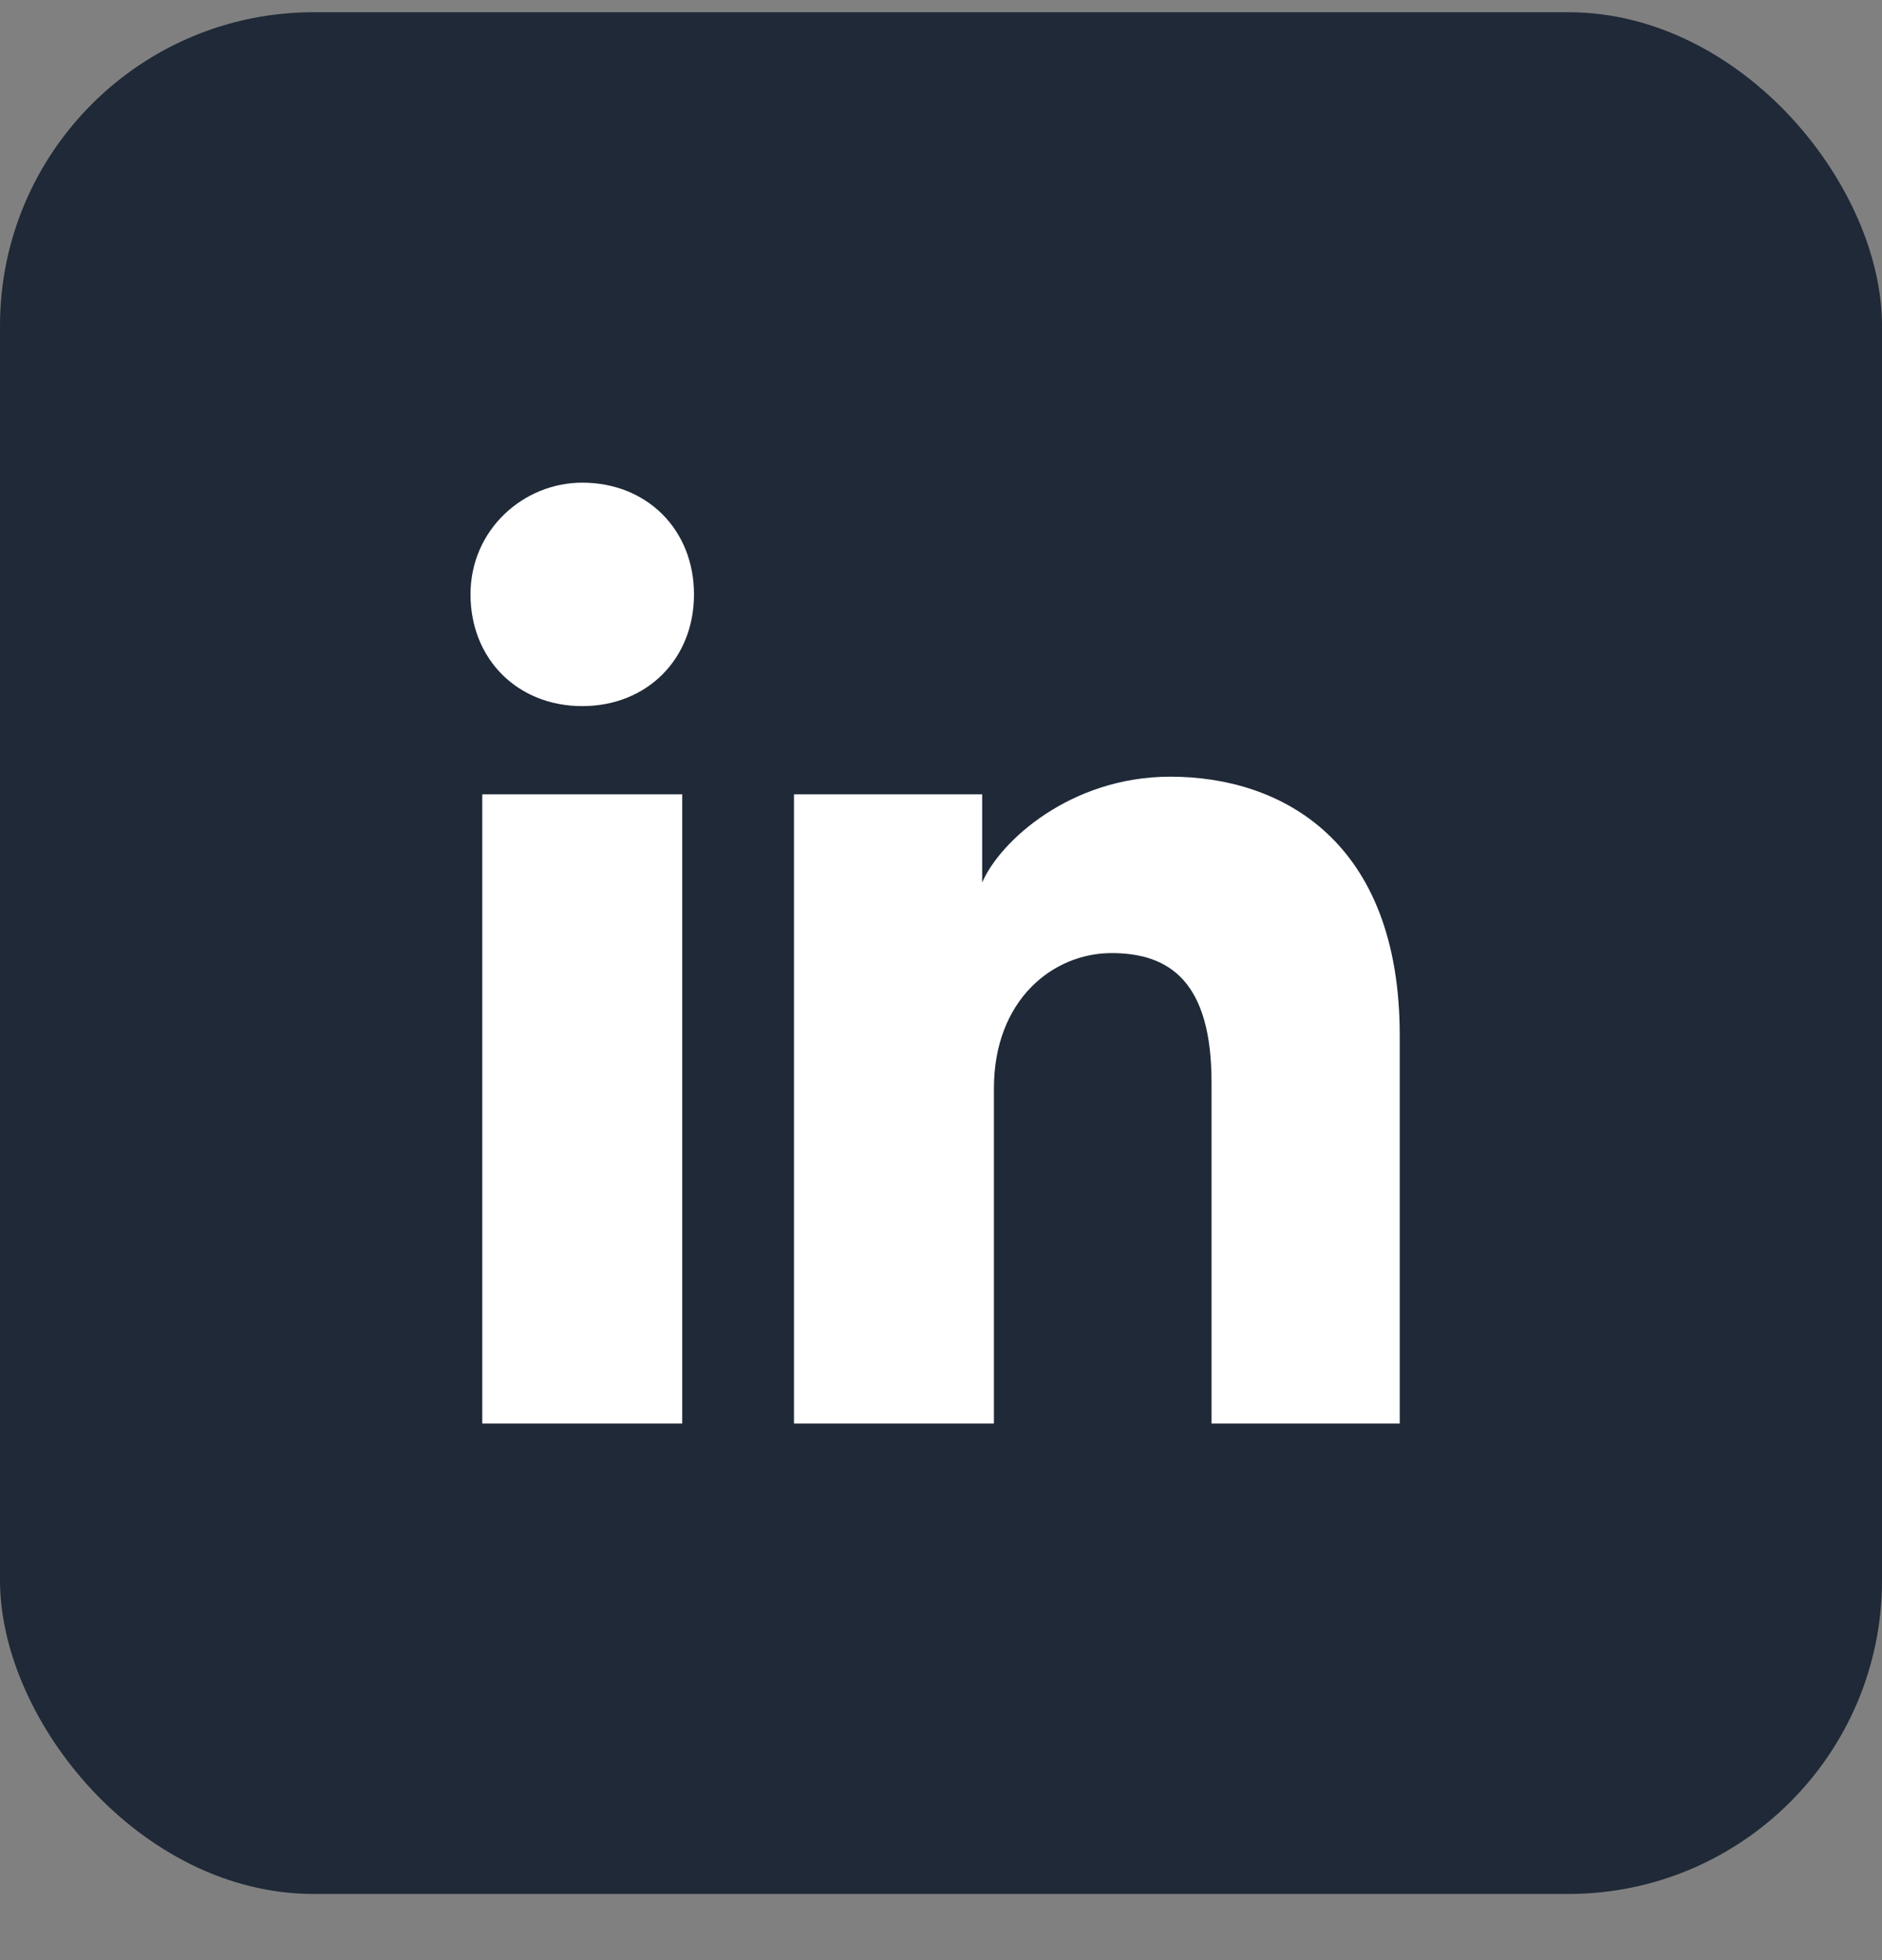
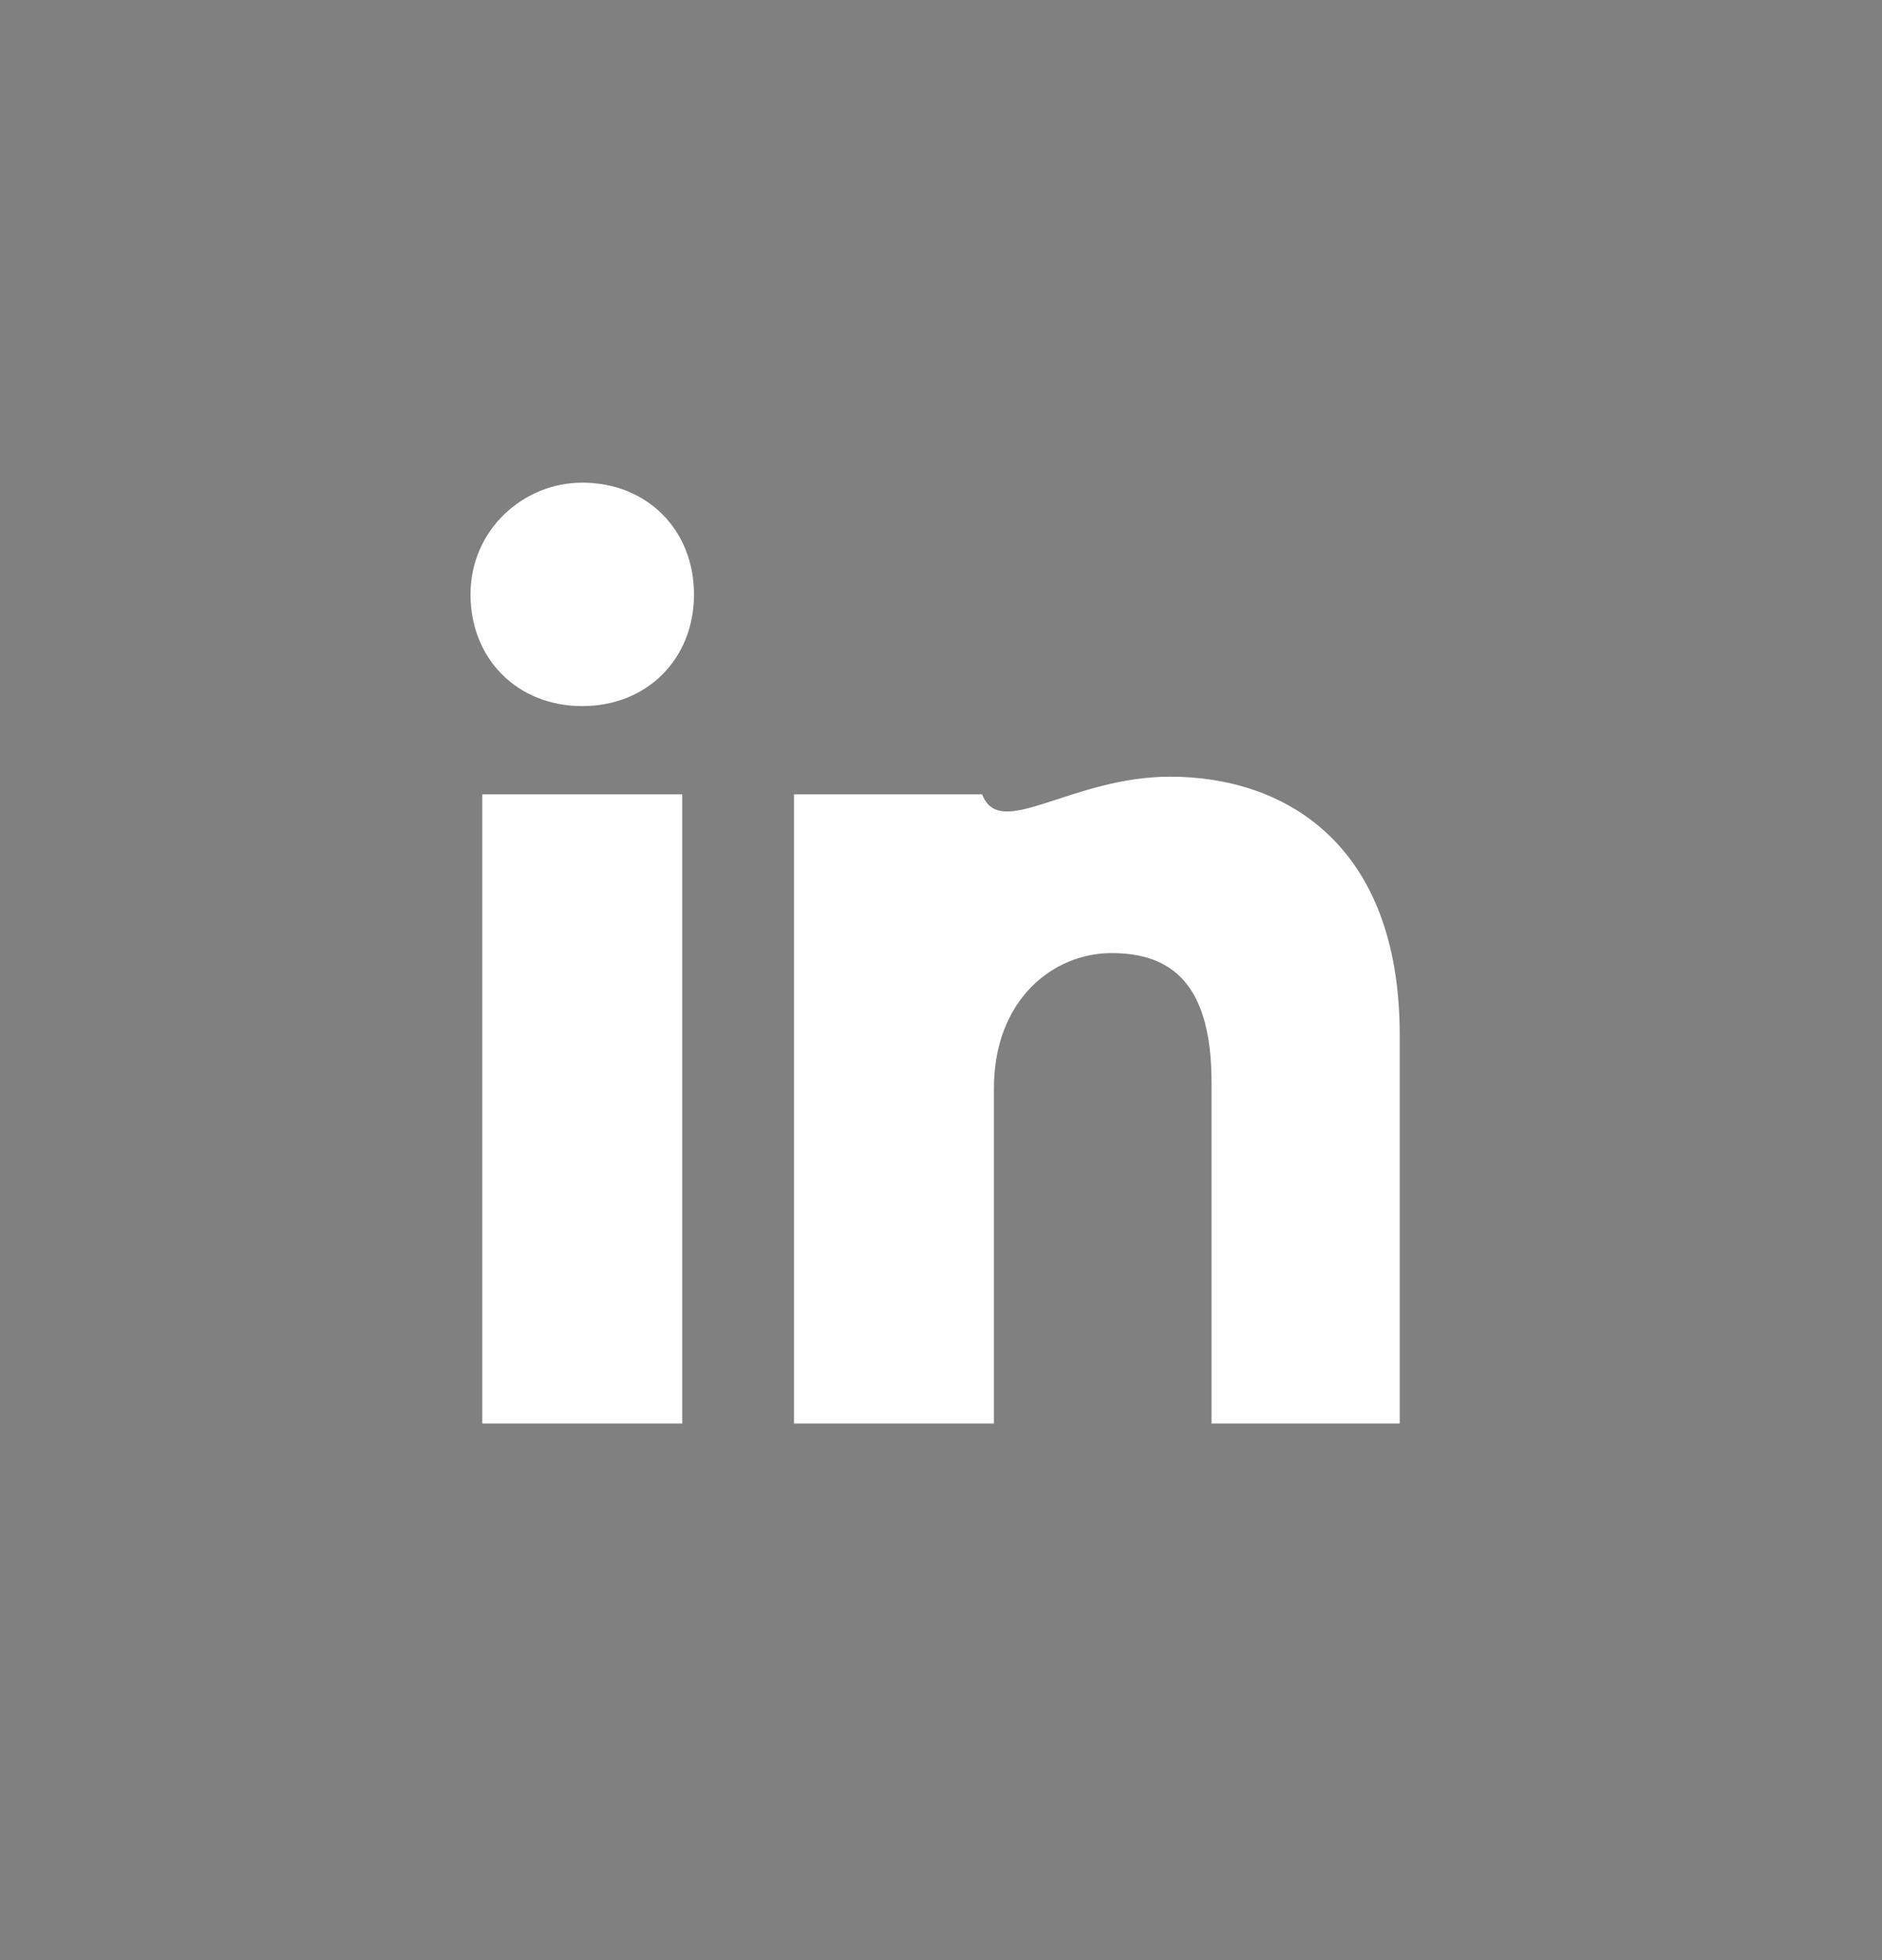
<svg xmlns="http://www.w3.org/2000/svg" width="24" height="25" viewBox="0 0 24 25" fill="none">
  <rect x="0" y="0" width="24" height="25" fill="#808080" stroke="none" />
-   <rect y="0.156" width="24" height="24" rx="4" fill="#1F2937" />
-   <path d="M8.7 18.156H6.15V10.131H8.7V18.156ZM7.425 9.006C6.6 9.006 6 8.406 6 7.581C6 6.756 6.675 6.156 7.425 6.156C8.25 6.156 8.85 6.756 8.85 7.581C8.85 8.406 8.25 9.006 7.425 9.006ZM18 18.156H15.45V13.806C15.45 12.531 14.925 12.156 14.175 12.156C13.425 12.156 12.675 12.756 12.675 13.881V18.156H10.125V10.131H12.525V11.256C12.75 10.731 13.65 9.906 14.925 9.906C16.35 9.906 17.85 10.731 17.85 13.206V18.156H18Z" fill="white" />
+   <path d="M8.7 18.156H6.15V10.131H8.7V18.156ZM7.425 9.006C6.6 9.006 6 8.406 6 7.581C6 6.756 6.675 6.156 7.425 6.156C8.25 6.156 8.85 6.756 8.85 7.581C8.85 8.406 8.25 9.006 7.425 9.006ZM18 18.156H15.45V13.806C15.45 12.531 14.925 12.156 14.175 12.156C13.425 12.156 12.675 12.756 12.675 13.881V18.156H10.125V10.131H12.525C12.75 10.731 13.65 9.906 14.925 9.906C16.35 9.906 17.85 10.731 17.85 13.206V18.156H18Z" fill="white" />
</svg>